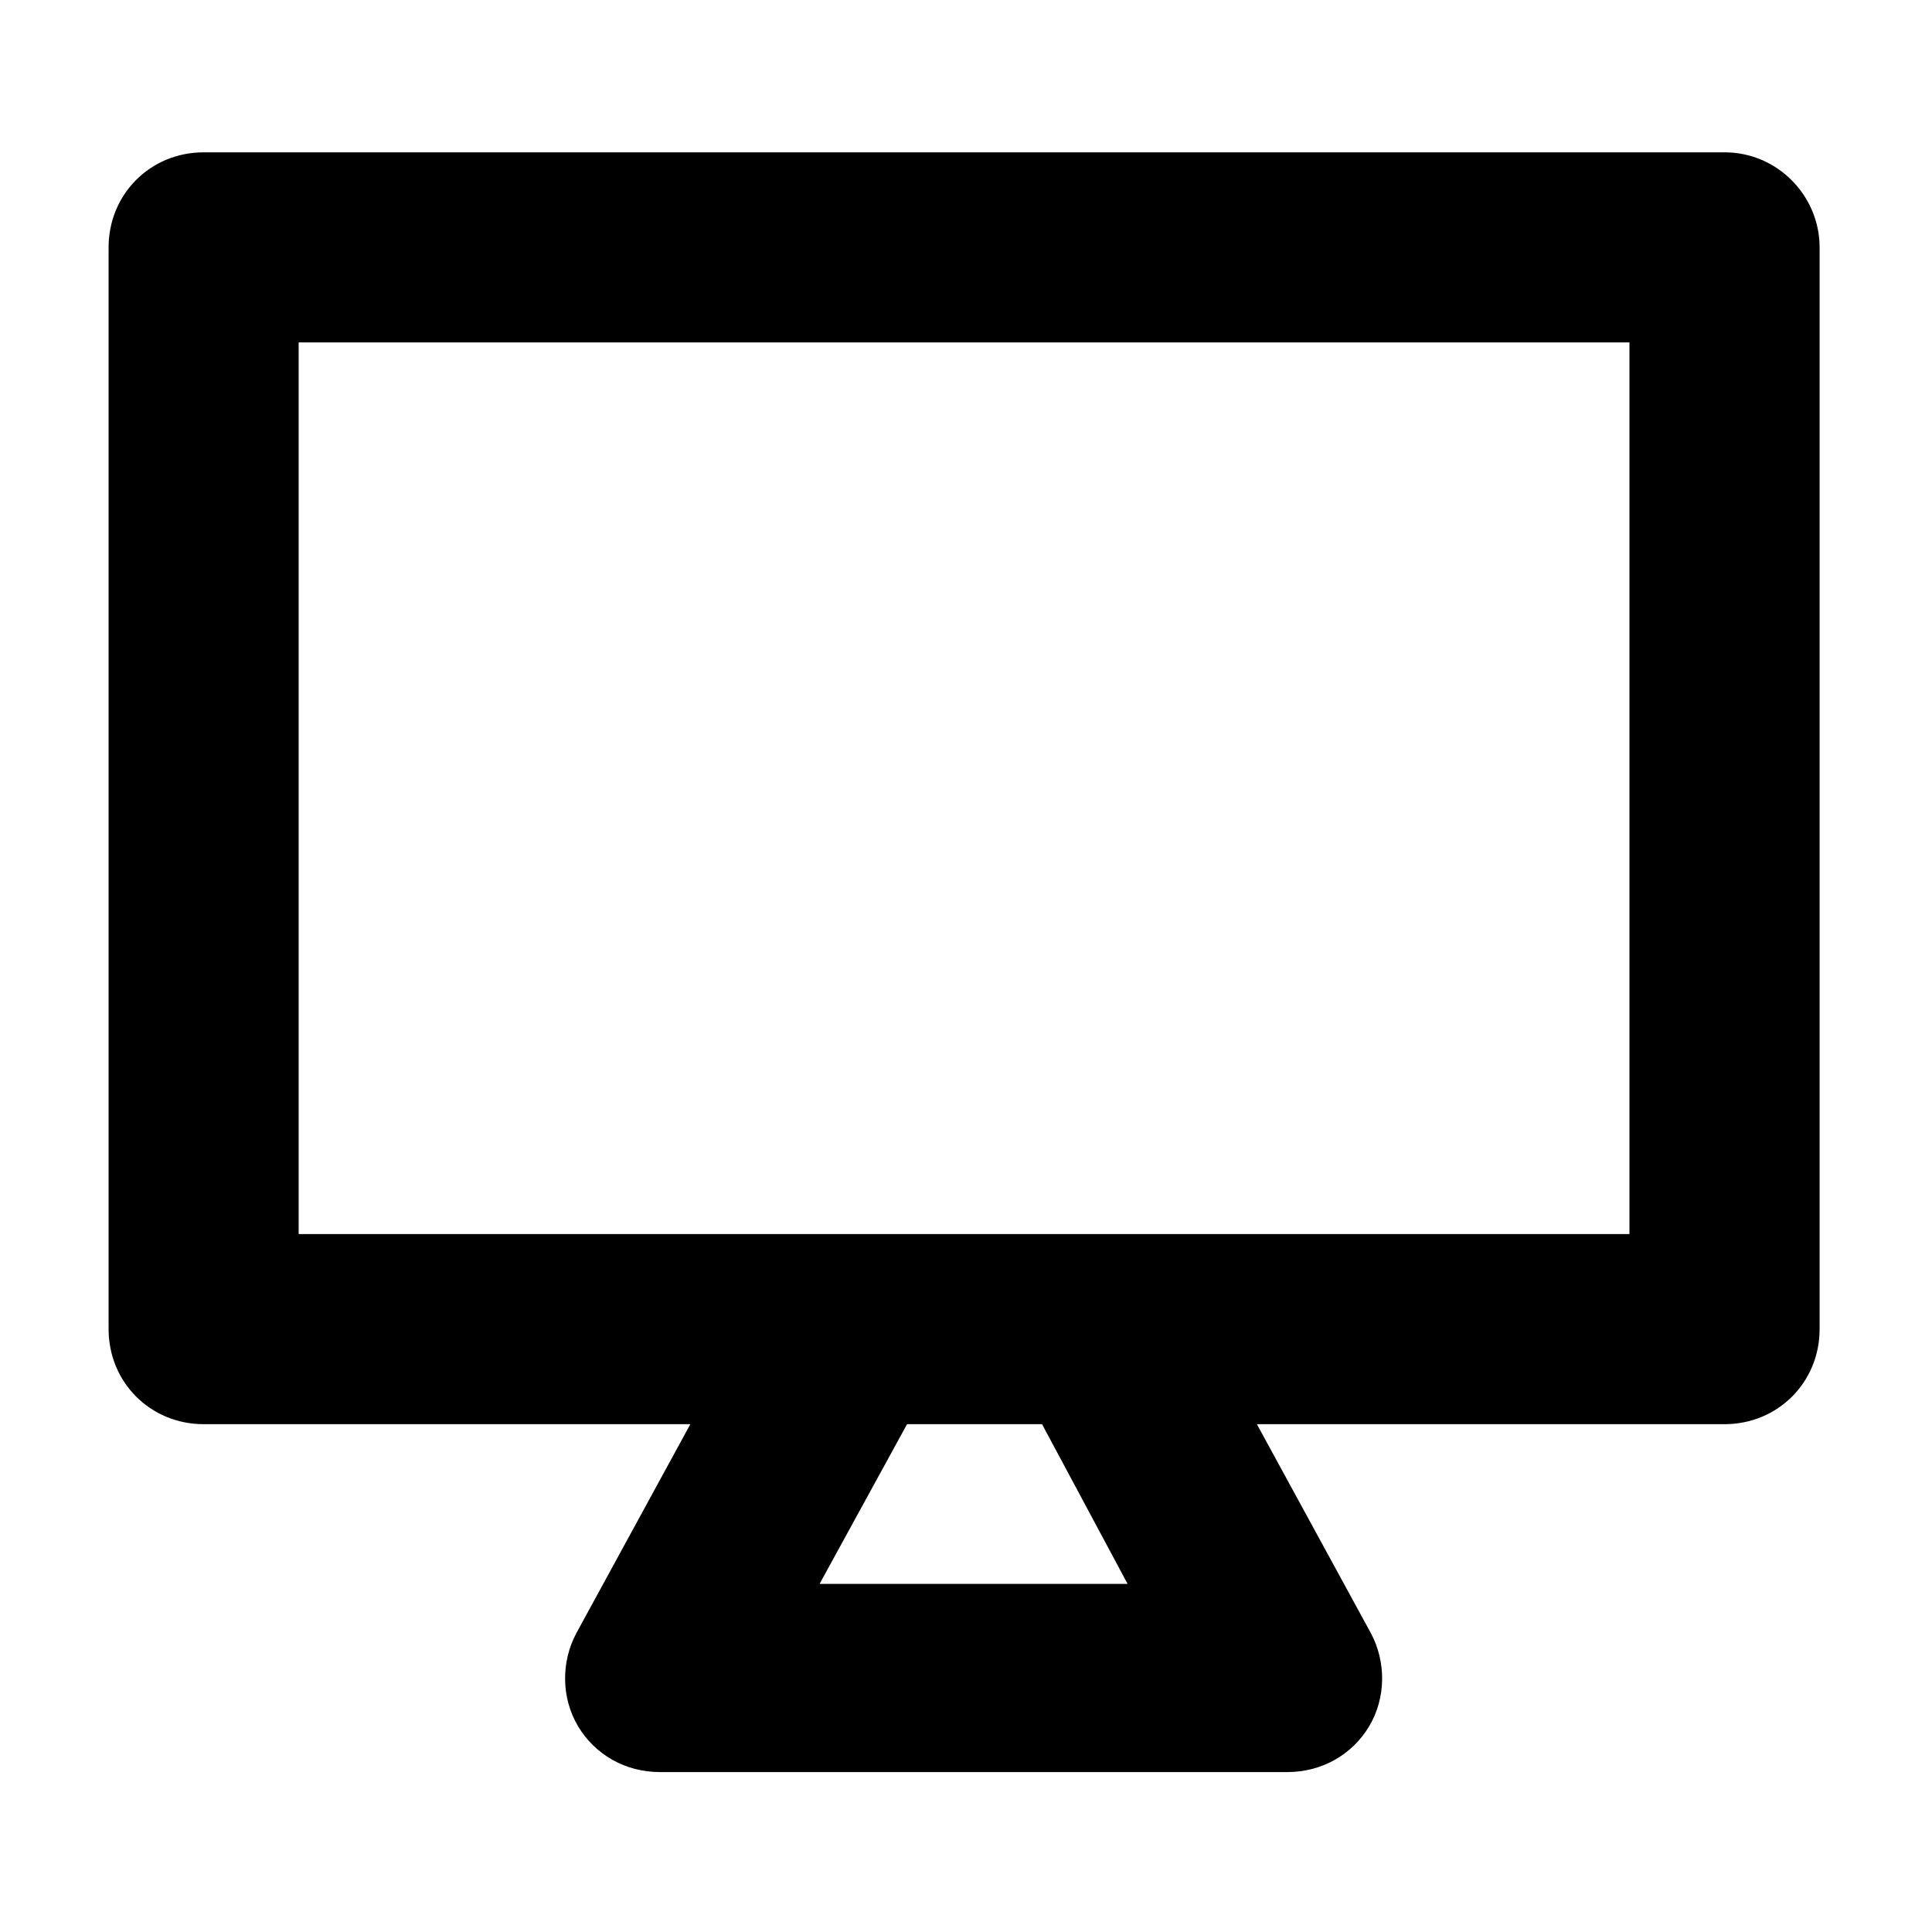
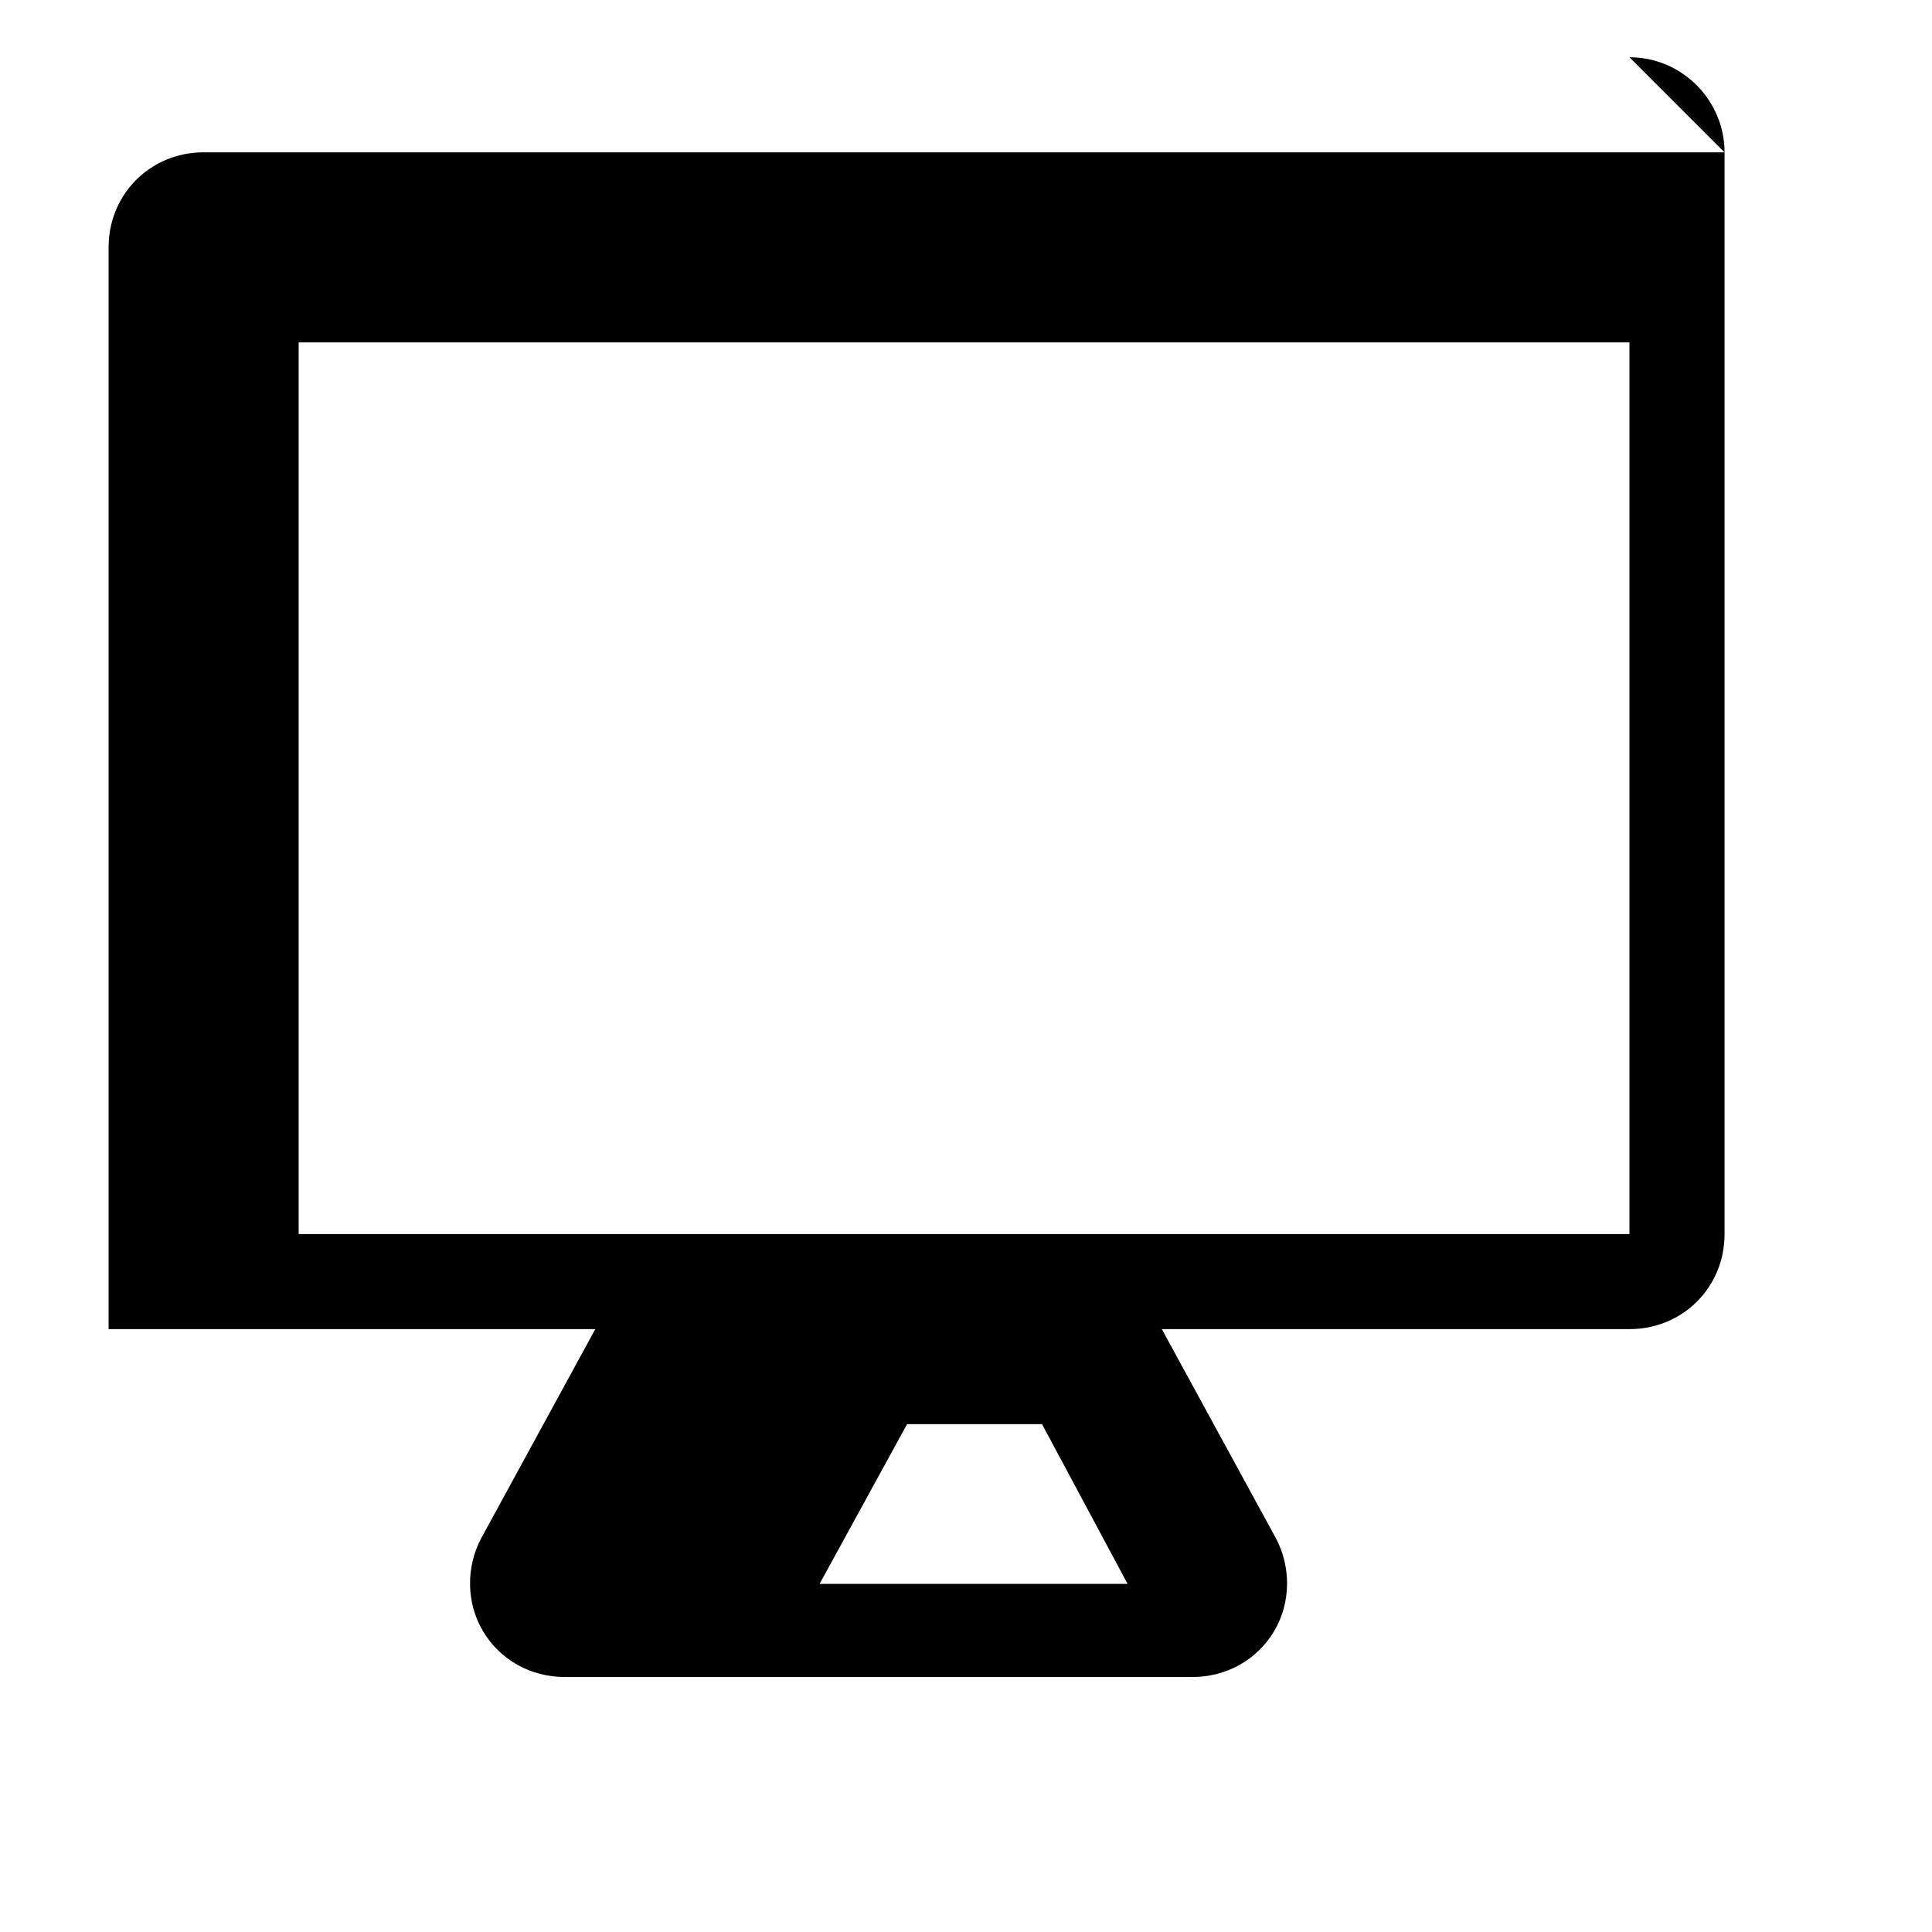
<svg xmlns="http://www.w3.org/2000/svg" fill="#000000" width="800px" height="800px" version="1.1" viewBox="144 144 512 512">
-   <path d="m601.02 184.37h-403.05c-14.105 0-25.191 11.082-25.191 25.191v286.67c0 14.105 11.082 25.191 25.191 25.191h128.98l-30.23 55.418c-4.031 7.559-4.031 17.129 0.504 24.688 4.535 7.559 12.594 12.09 21.664 12.09h166.26c9.07 0 17.129-4.535 21.664-12.09 4.535-7.559 4.535-17.129 0.504-24.688l-30.23-55.418h123.94c14.105 0 25.191-11.082 25.191-25.191v-286.67c0-13.602-11.086-25.191-25.191-25.191zm-158.2 379.37h-81.617l23.176-42.32h35.77zm133-92.703h-352.67v-236.29h352.67z" />
+   <path d="m601.02 184.37h-403.05c-14.105 0-25.191 11.082-25.191 25.191v286.67h128.98l-30.23 55.418c-4.031 7.559-4.031 17.129 0.504 24.688 4.535 7.559 12.594 12.09 21.664 12.09h166.26c9.07 0 17.129-4.535 21.664-12.09 4.535-7.559 4.535-17.129 0.504-24.688l-30.23-55.418h123.94c14.105 0 25.191-11.082 25.191-25.191v-286.67c0-13.602-11.086-25.191-25.191-25.191zm-158.2 379.37h-81.617l23.176-42.32h35.77zm133-92.703h-352.67v-236.29h352.67z" />
</svg>